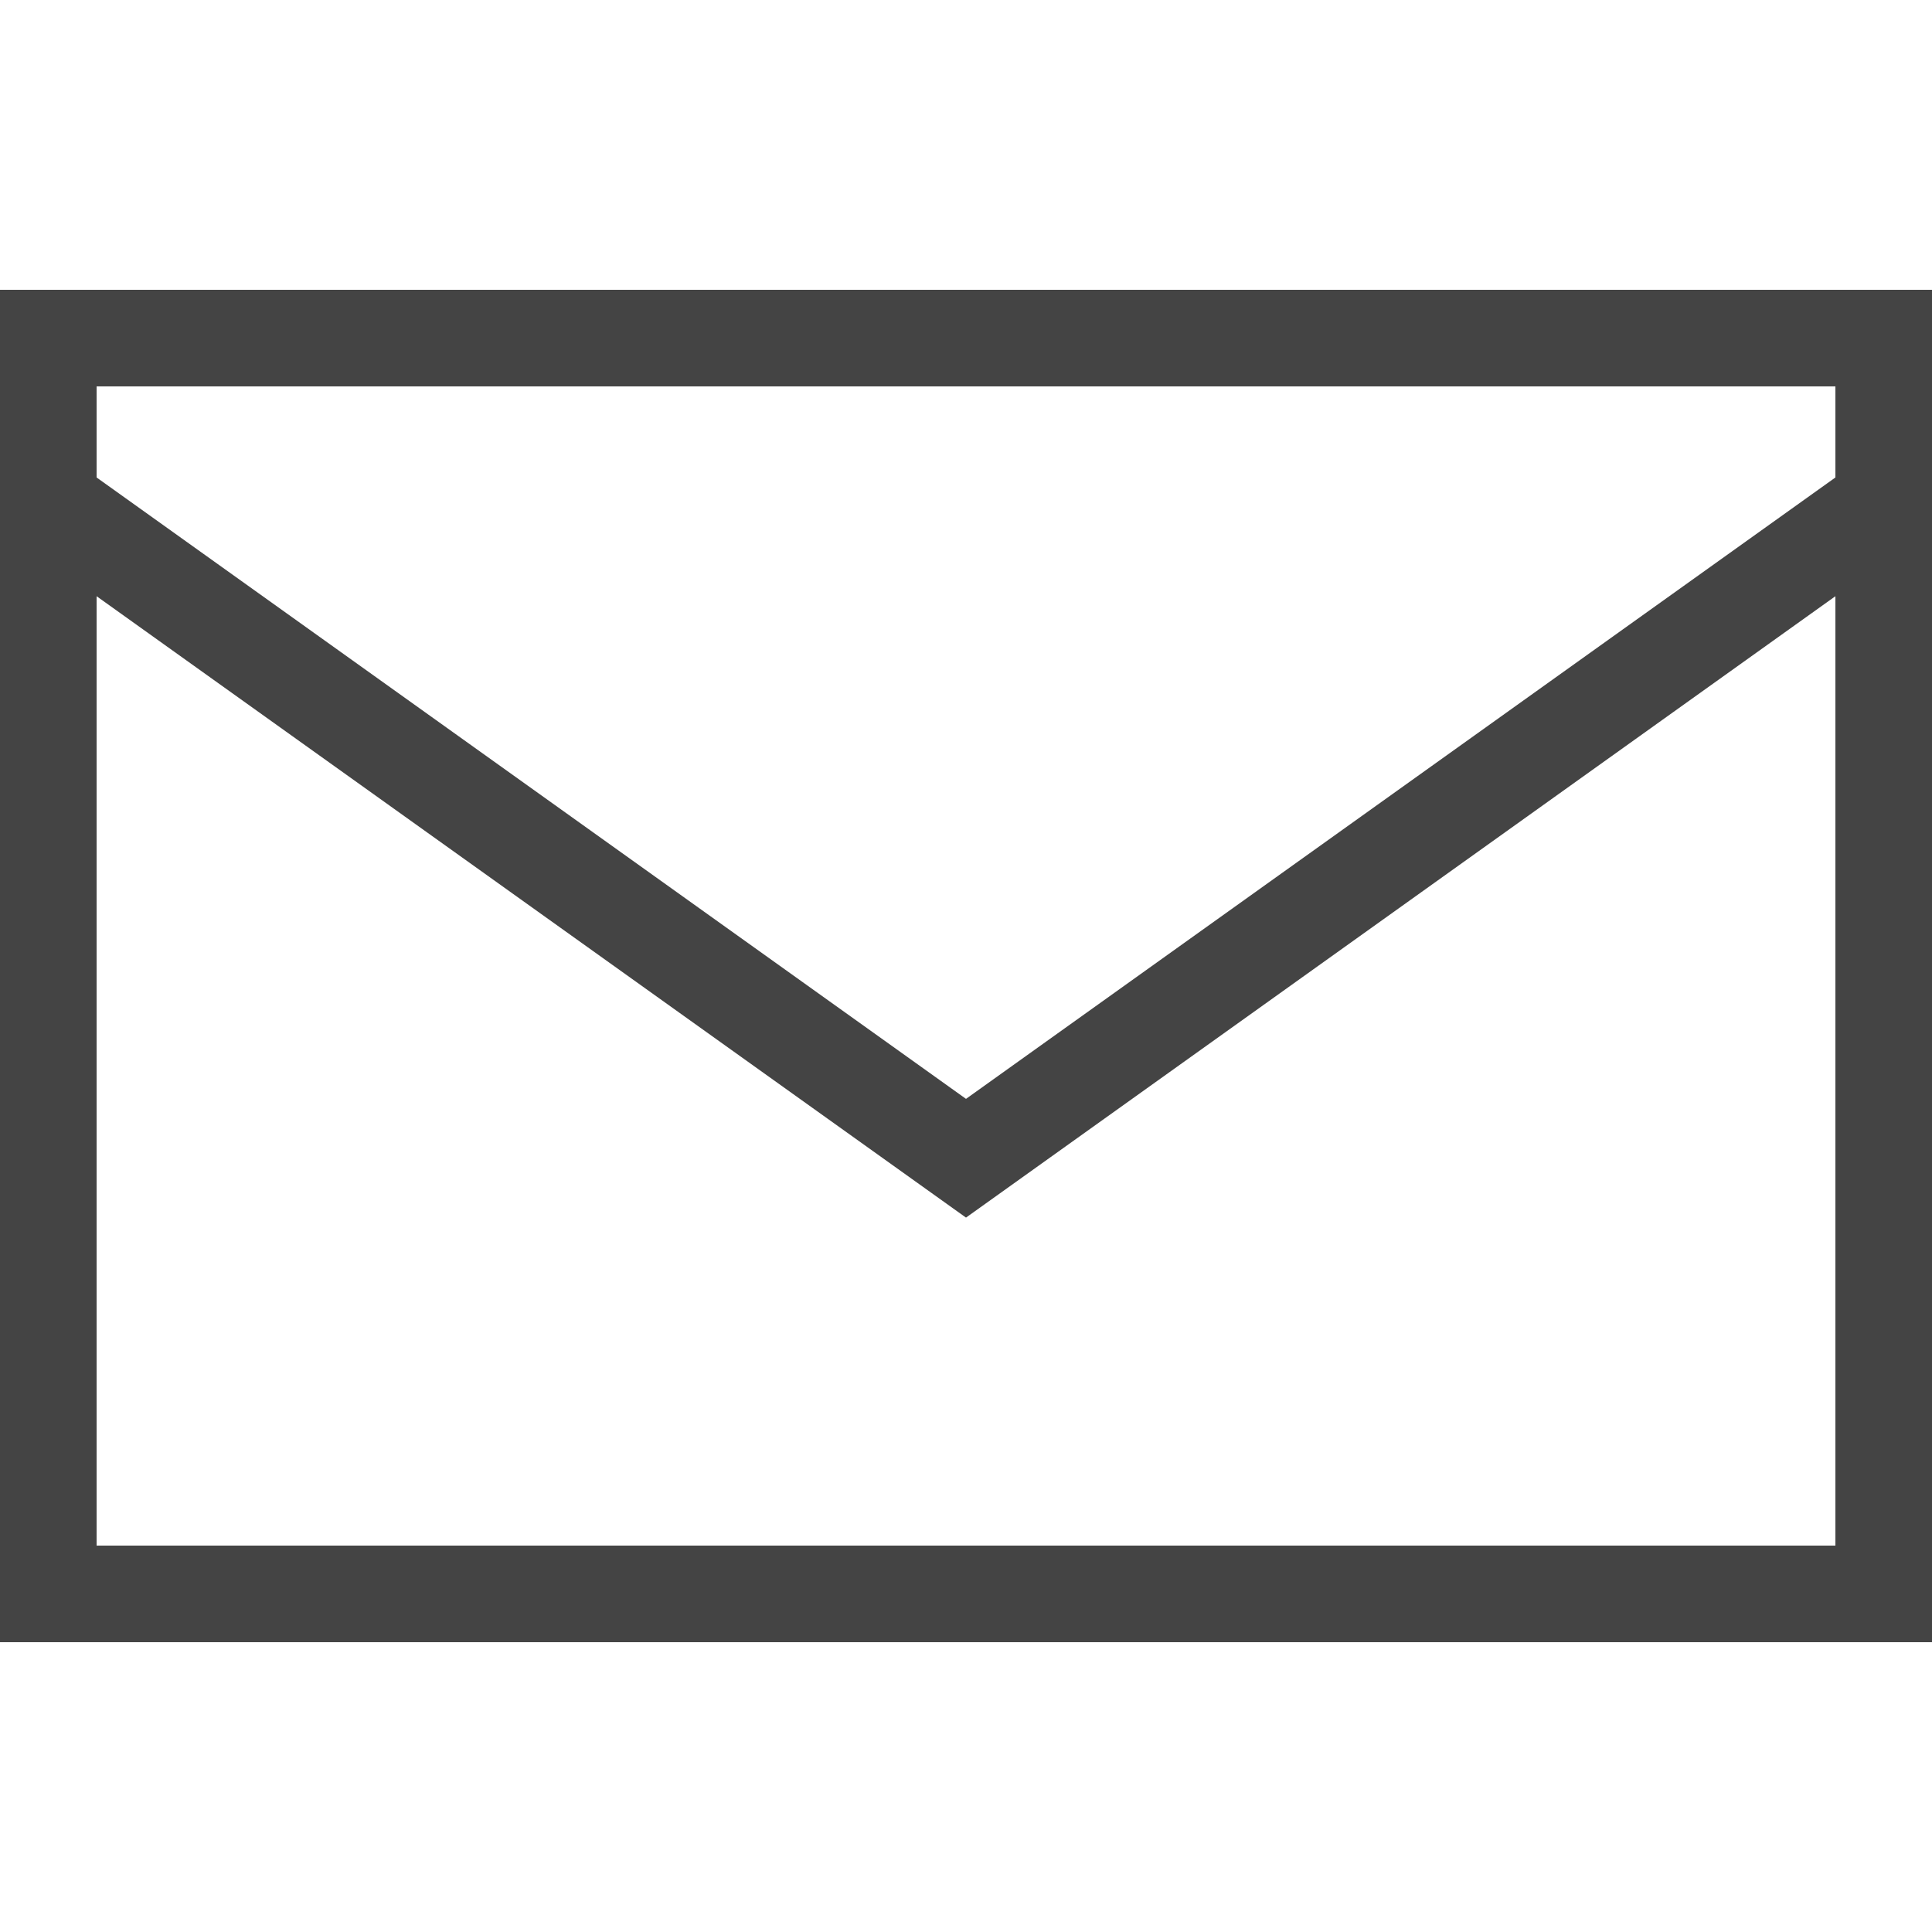
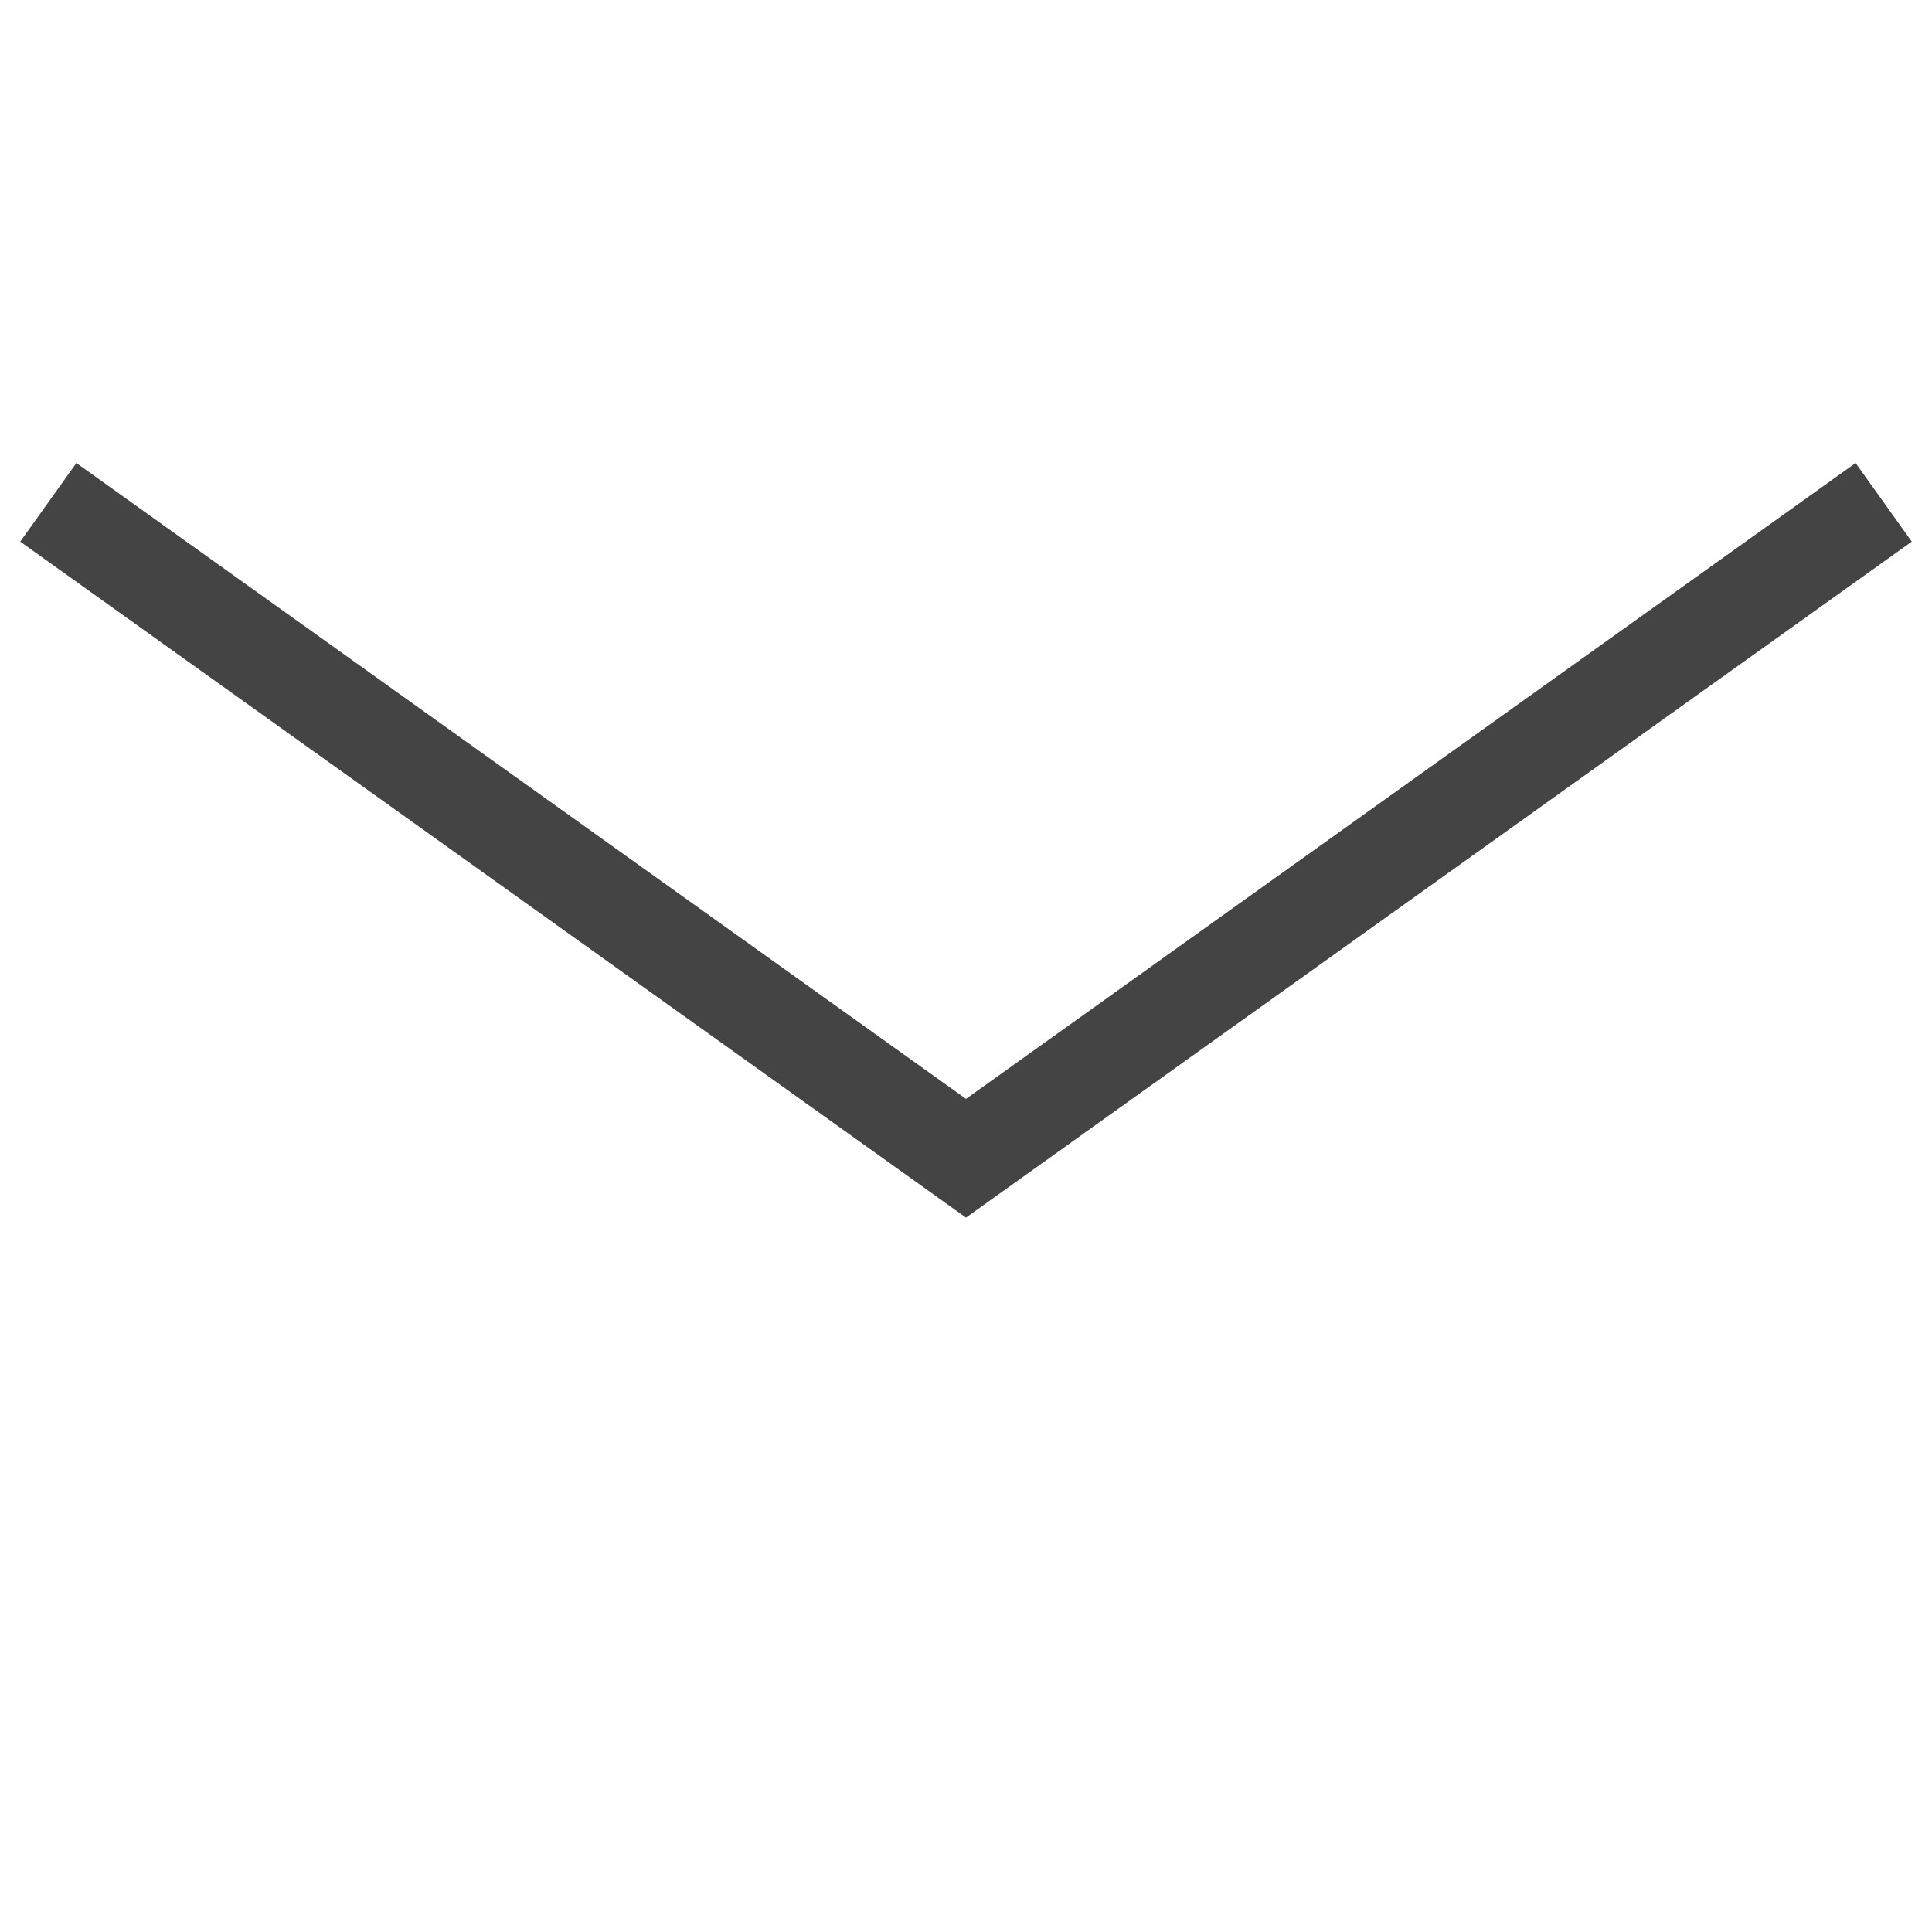
<svg xmlns="http://www.w3.org/2000/svg" width="20" height="20" viewBox="0 0 20 20">
-   <rect width="19" height="13" fill="none" stroke="#444" x="0.5" y="3.5" />
  <polyline fill="none" stroke="#444" points="0.5,5.2 10,11.99 19.5,5.2" />
</svg>